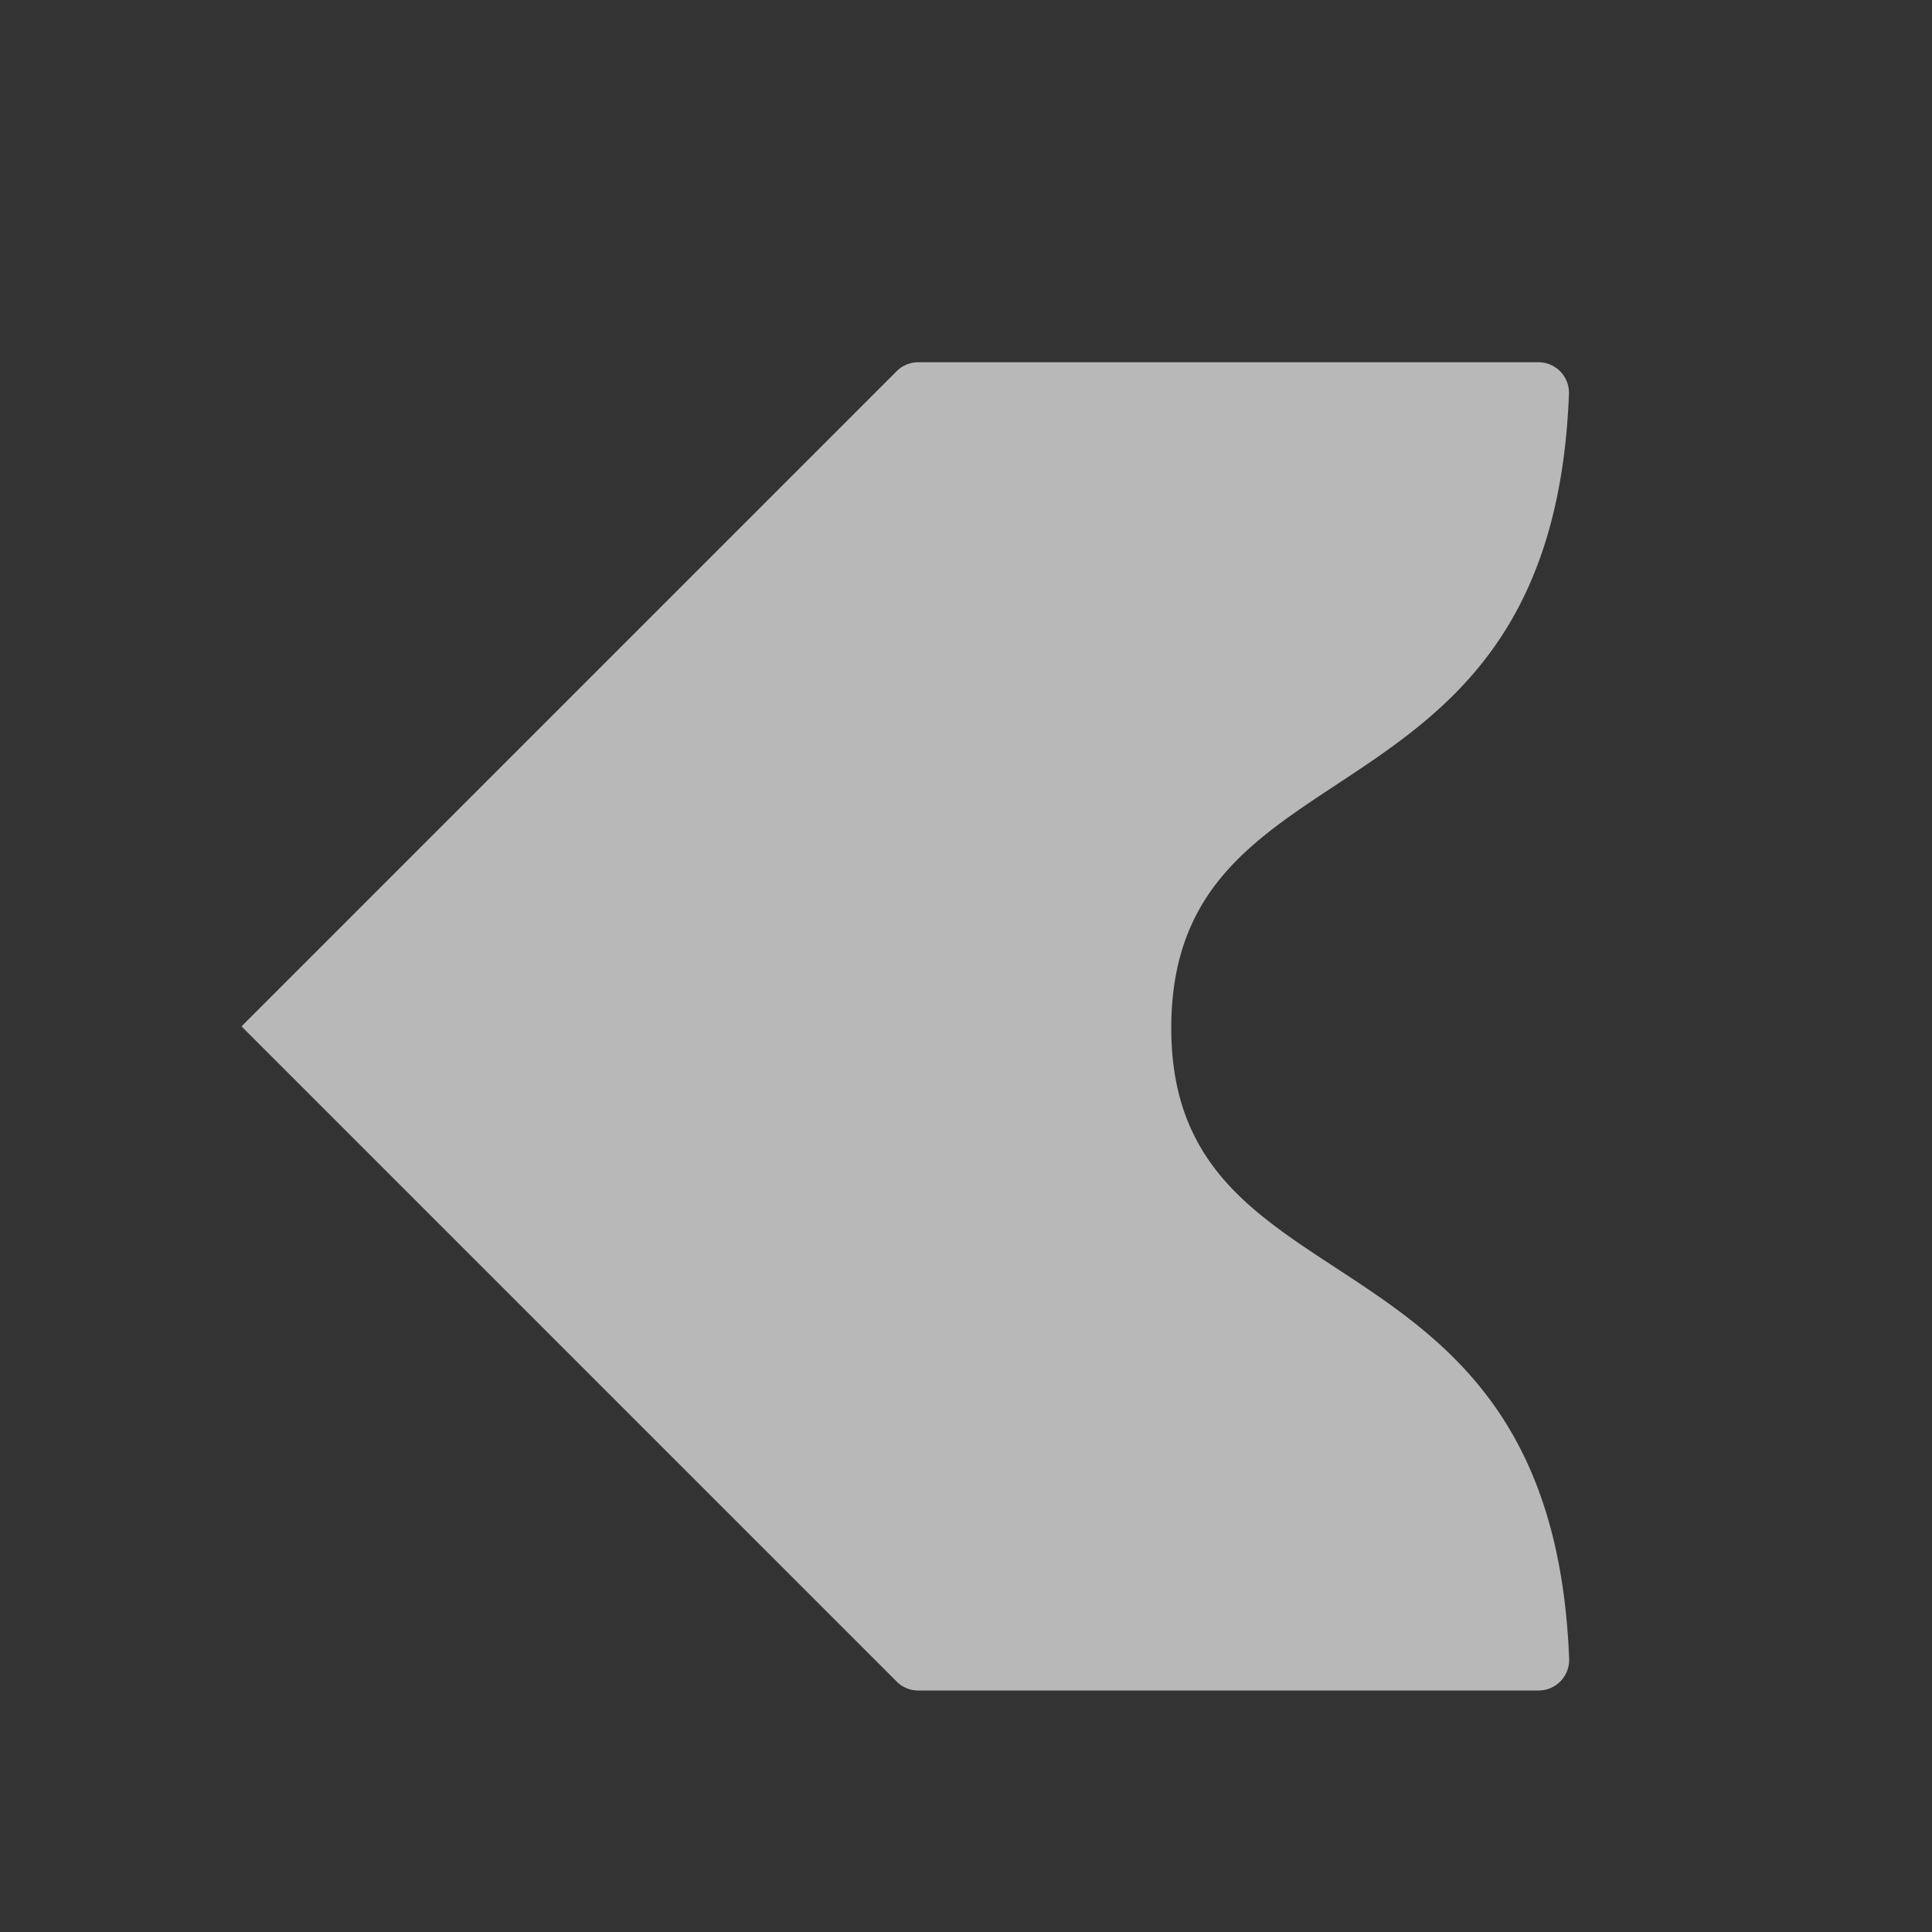
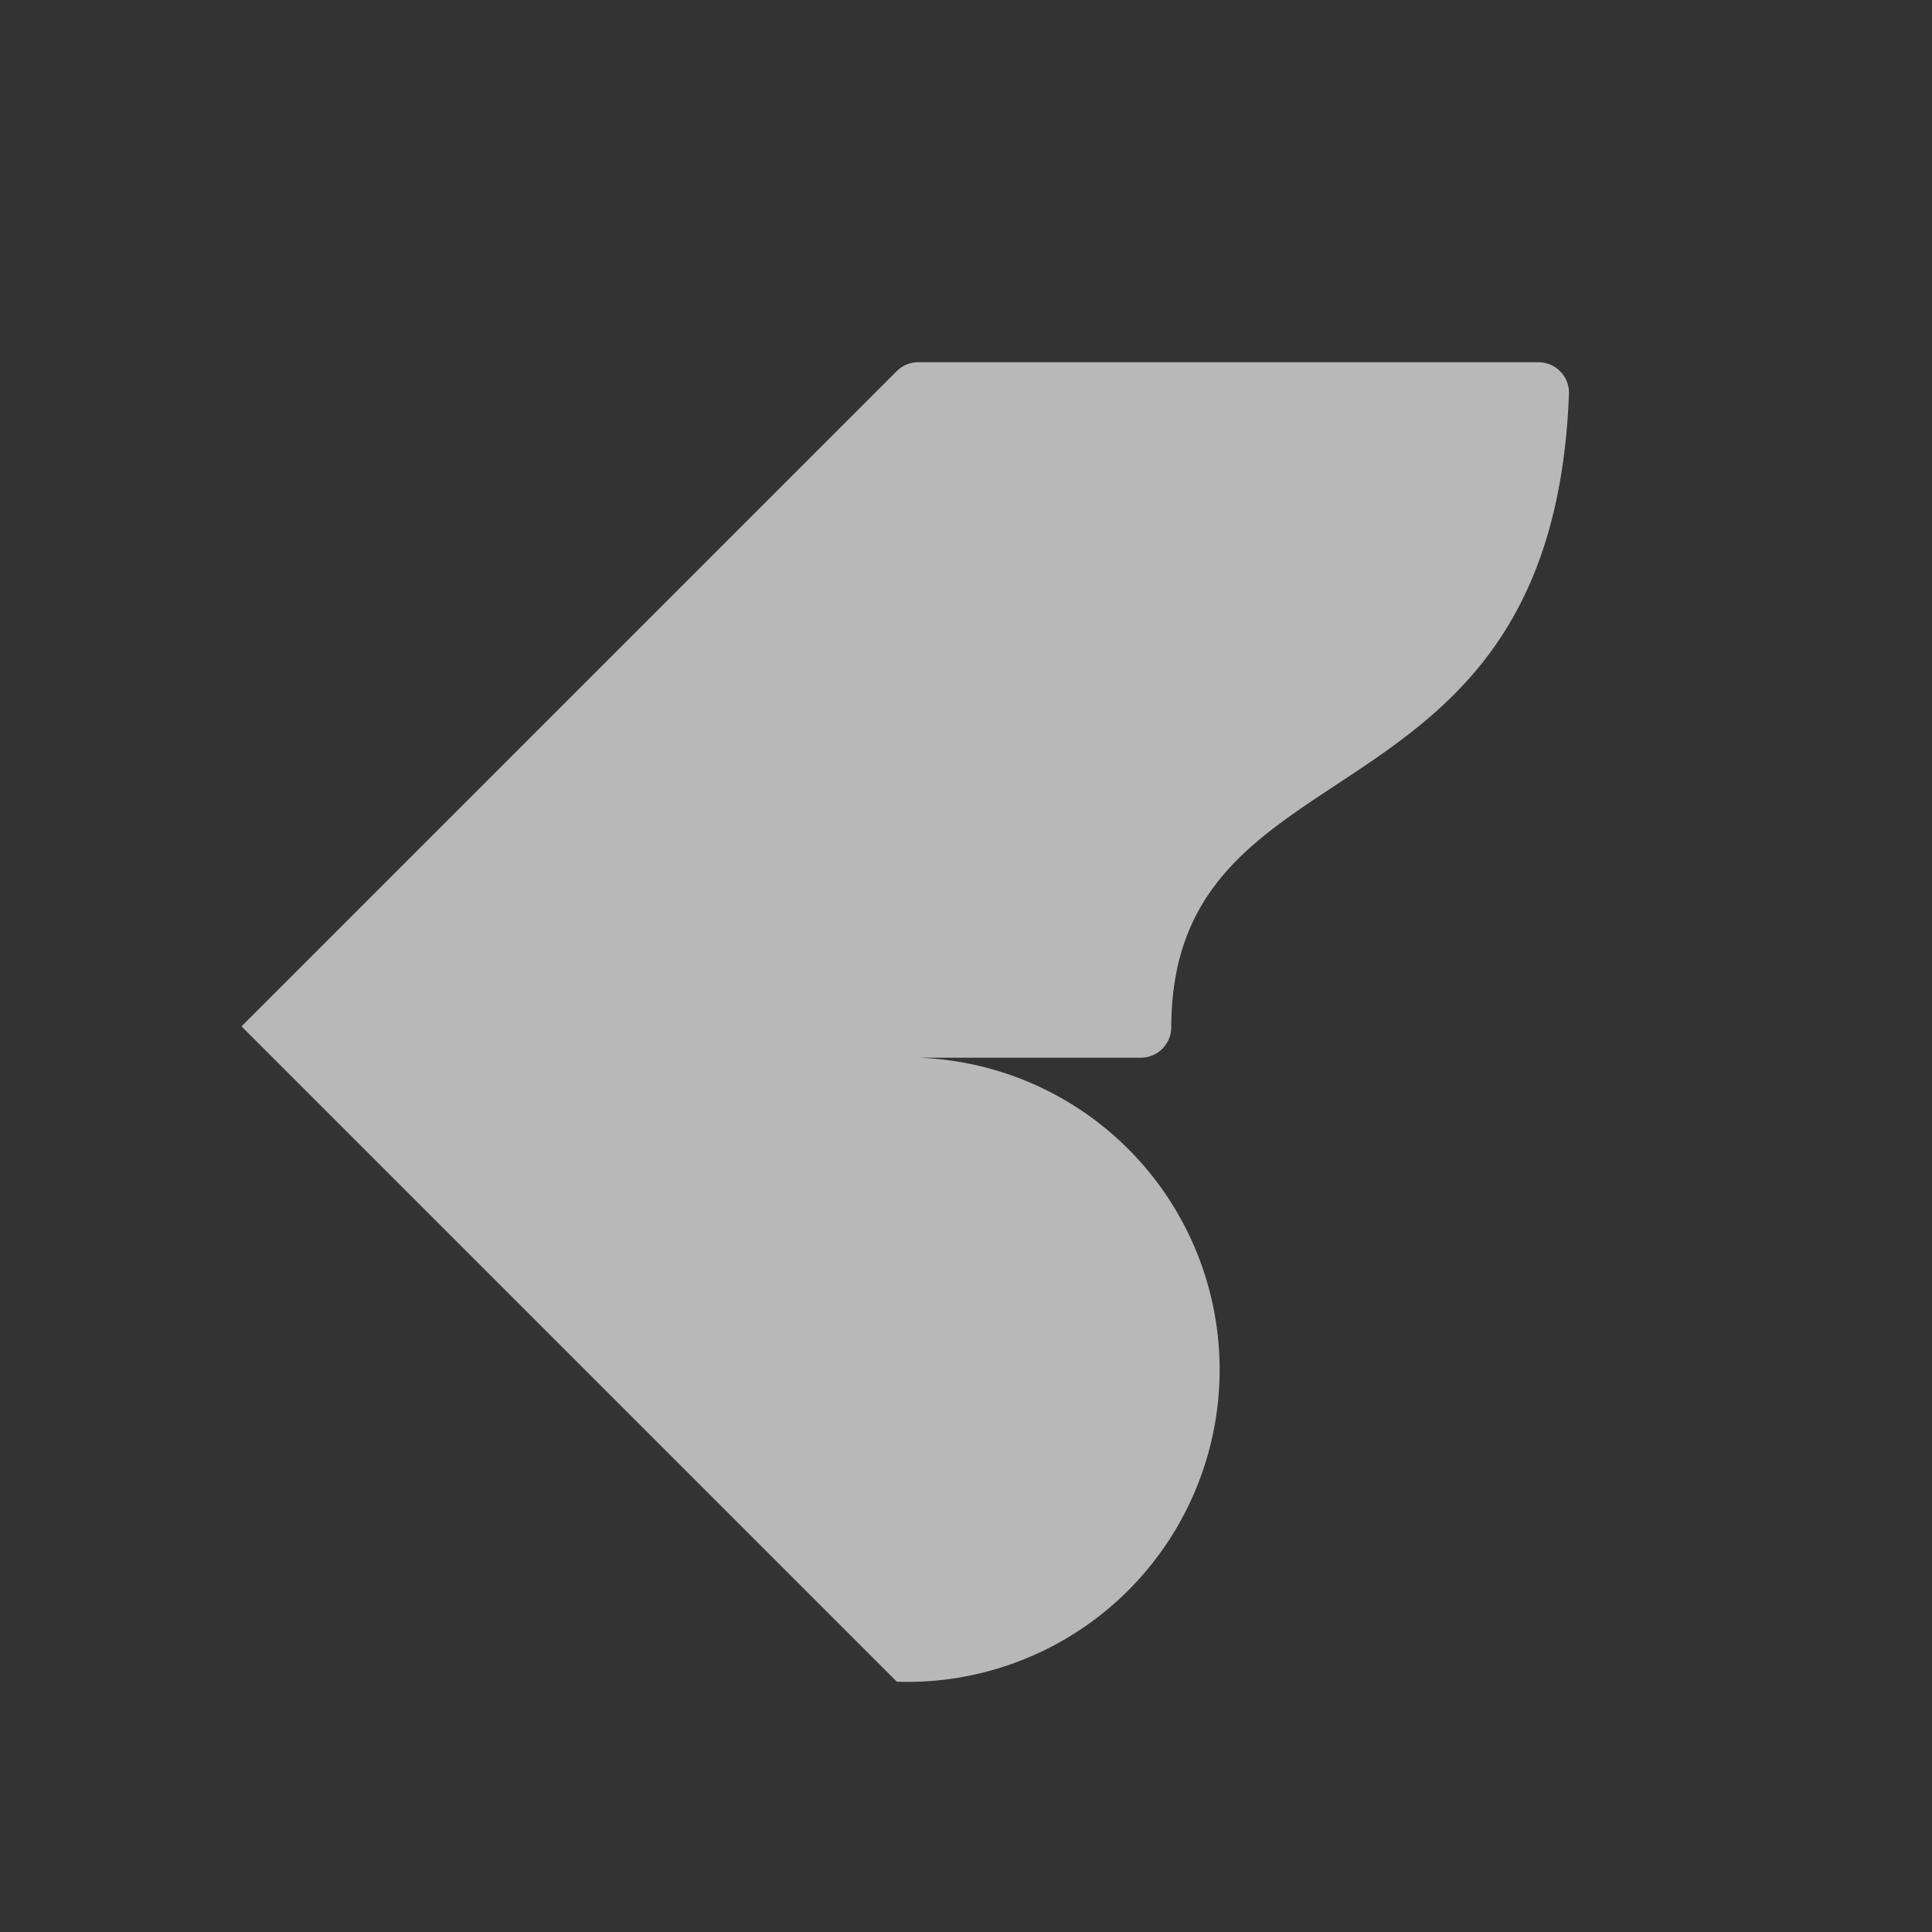
<svg xmlns="http://www.w3.org/2000/svg" id="SP_KeyEaseOut_Sm_N_D_2x" data-name="SP_KeyEaseOut_Sm_N_D@2x" width="32" height="32" viewBox="0 0 32 32">
  <rect x="0" y="0" width="32" height="32" fill="#333333" stroke="none" />
  <defs>
    <style>
      .fill {
        fill: #fff;
        fill-rule: evenodd;
        opacity: 0.65;
      }

      
    </style>
  </defs>
  <title>SP_KeyEaseOut_Sm_N_D@2x</title>
-   <path id="Fill" class="fill" d="M14.854,27.854L4,17,14.854,6.146A0.5,0.5,0,0,1,15.207,6h10.28a0.506,0.506,0,0,1,.5.519C25.71,13.884,19.424,12.112,19.4,17s6.309,3.085,6.59,10.481a0.506,0.506,0,0,1-.5.519H15.207A0.5,0.5,0,0,1,14.854,27.854Z" />
+   <path id="Fill" class="fill" d="M14.854,27.854L4,17,14.854,6.146A0.5,0.5,0,0,1,15.207,6h10.28a0.506,0.506,0,0,1,.5.519C25.71,13.884,19.424,12.112,19.4,17a0.506,0.506,0,0,1-.5.519H15.207A0.5,0.5,0,0,1,14.854,27.854Z" />
</svg>